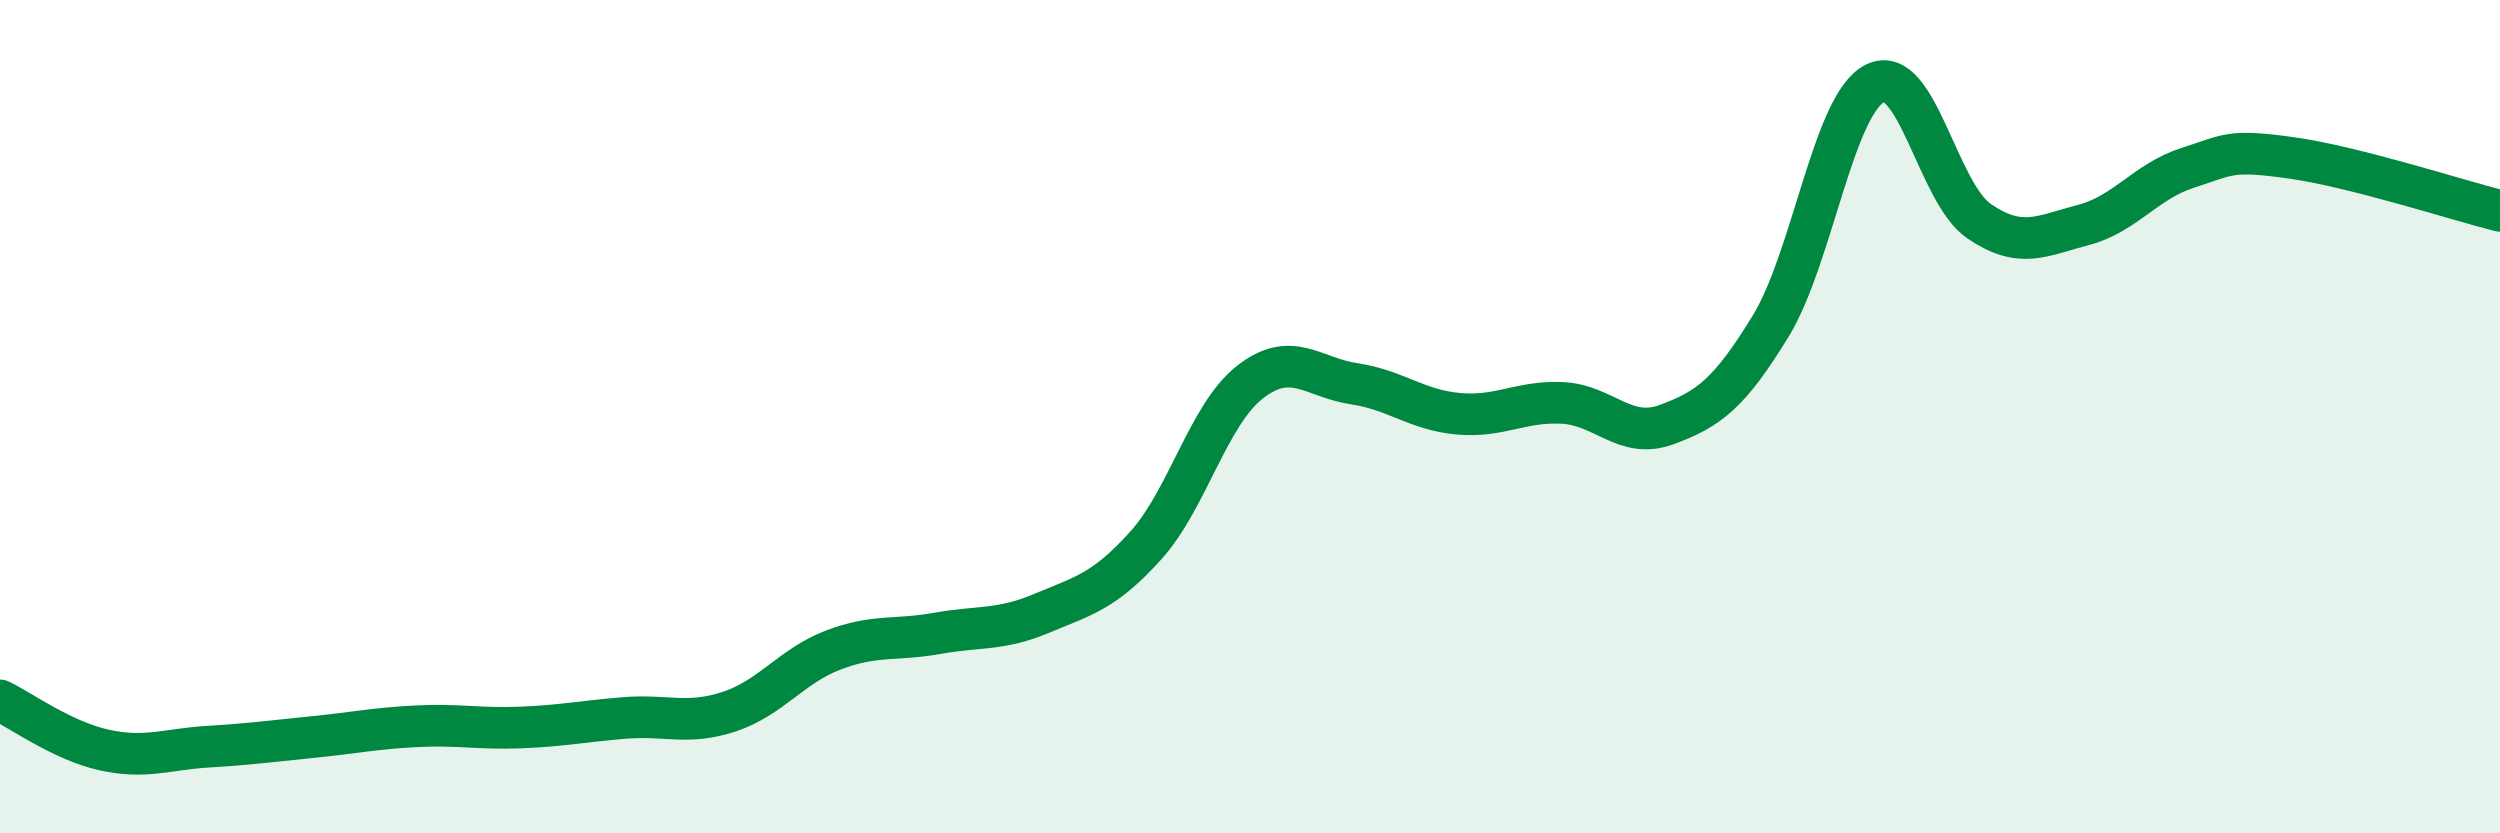
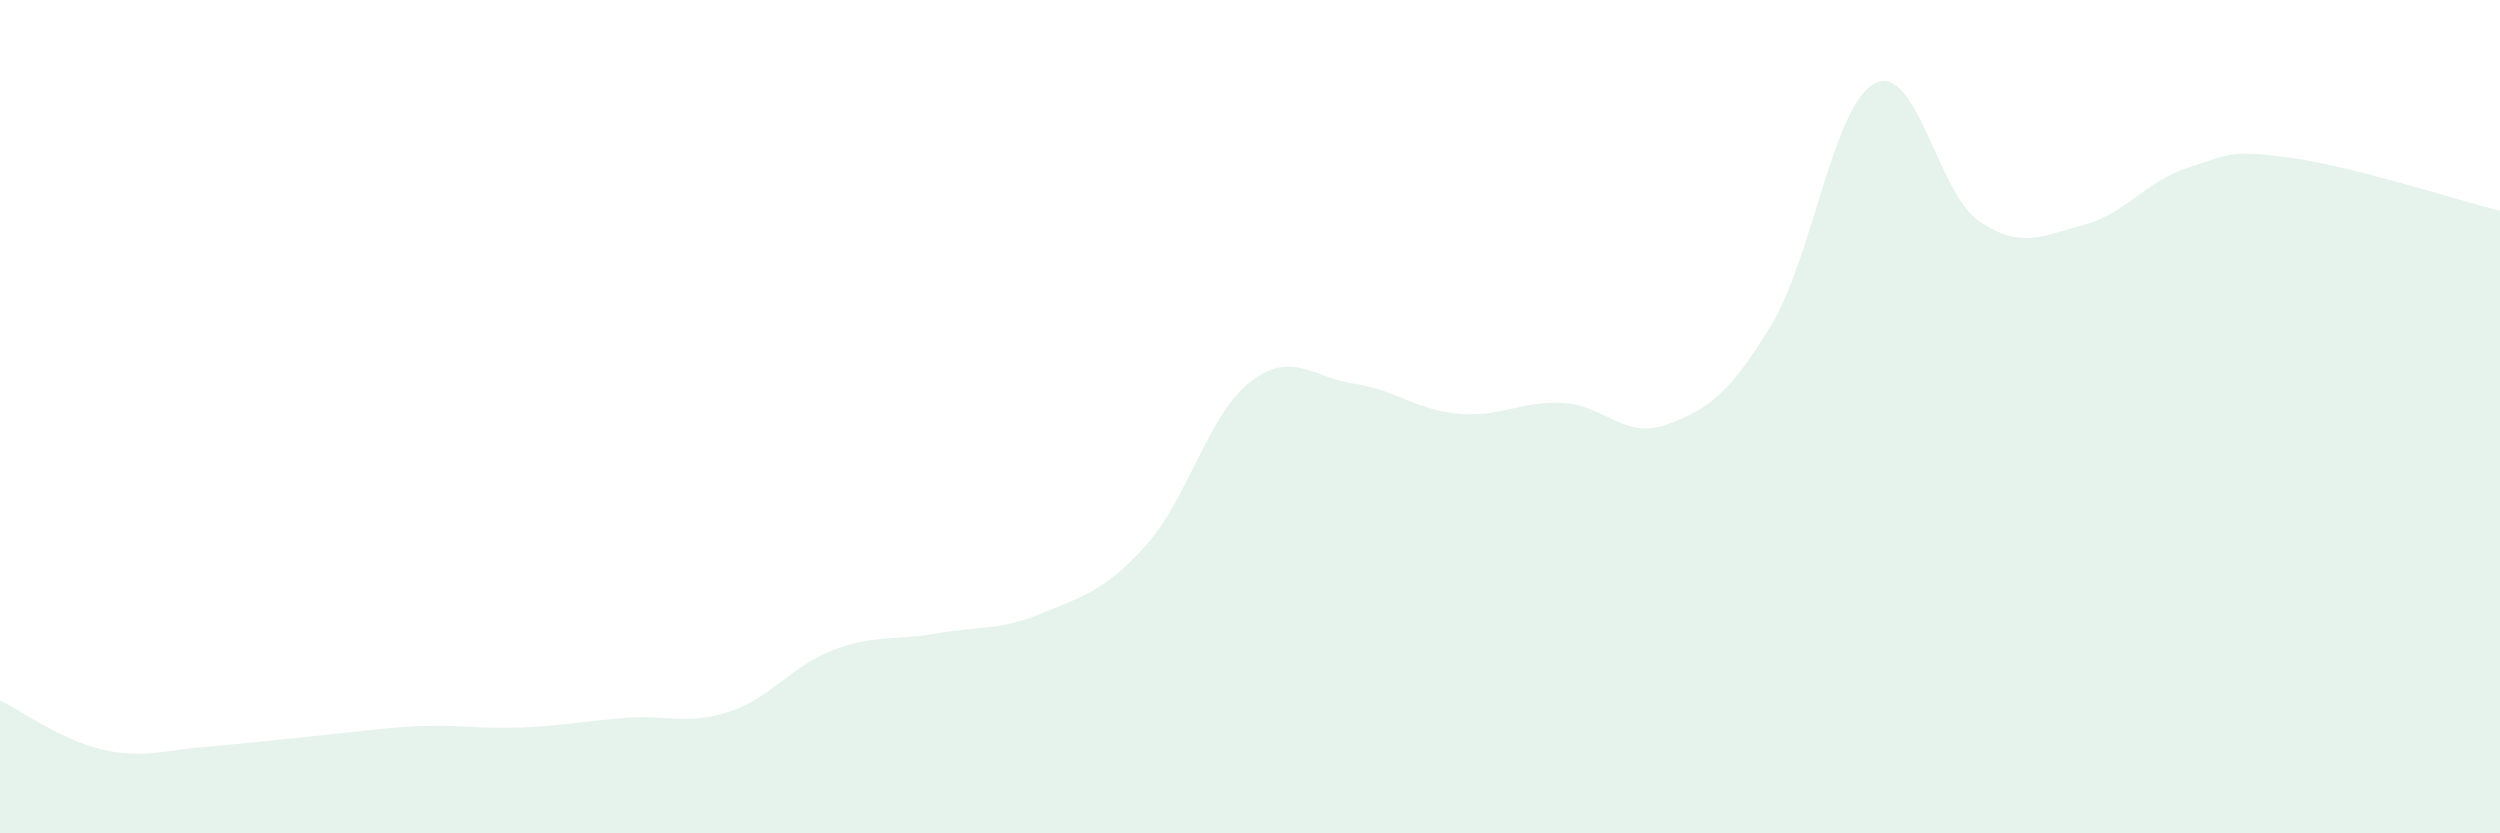
<svg xmlns="http://www.w3.org/2000/svg" width="60" height="20" viewBox="0 0 60 20">
-   <path d="M 0,16.81 C 0.5,17.05 1.5,17.78 2.5,18 C 3.5,18.22 4,17.98 5,17.92 C 6,17.86 6.5,17.79 7.5,17.69 C 8.5,17.59 9,17.48 10,17.43 C 11,17.38 11.5,17.5 12.5,17.46 C 13.5,17.42 14,17.31 15,17.23 C 16,17.15 16.5,17.41 17.5,17.08 C 18.5,16.75 19,15.98 20,15.6 C 21,15.22 21.5,15.38 22.5,15.2 C 23.5,15.02 24,15.14 25,14.72 C 26,14.3 26.5,14.2 27.5,13.09 C 28.5,11.98 29,9.95 30,9.17 C 31,8.39 31.5,9.06 32.5,9.21 C 33.5,9.36 34,9.84 35,9.93 C 36,10.02 36.5,9.62 37.5,9.67 C 38.5,9.72 39,10.56 40,10.19 C 41,9.82 41.5,9.46 42.5,7.82 C 43.5,6.18 44,2.5 45,2 C 46,1.5 46.5,4.63 47.5,5.31 C 48.5,5.99 49,5.66 50,5.4 C 51,5.14 51.5,4.35 52.5,4.03 C 53.5,3.71 53.5,3.58 55,3.79 C 56.5,4 59,4.81 60,5.06L60 20L0 20Z" fill="#008740" opacity="0.1" stroke-linecap="round" stroke-linejoin="round" />
-   <path d="M 0,16.81 C 0.5,17.05 1.5,17.78 2.5,18 C 3.5,18.22 4,17.98 5,17.92 C 6,17.86 6.5,17.79 7.5,17.69 C 8.5,17.59 9,17.48 10,17.43 C 11,17.38 11.5,17.5 12.5,17.46 C 13.5,17.42 14,17.31 15,17.23 C 16,17.15 16.5,17.41 17.5,17.08 C 18.5,16.75 19,15.98 20,15.6 C 21,15.22 21.5,15.38 22.5,15.2 C 23.5,15.02 24,15.14 25,14.72 C 26,14.3 26.5,14.2 27.5,13.09 C 28.5,11.98 29,9.95 30,9.17 C 31,8.39 31.5,9.06 32.5,9.21 C 33.5,9.36 34,9.84 35,9.93 C 36,10.02 36.5,9.62 37.5,9.67 C 38.5,9.72 39,10.56 40,10.19 C 41,9.82 41.5,9.46 42.5,7.82 C 43.5,6.18 44,2.5 45,2 C 46,1.5 46.5,4.63 47.5,5.31 C 48.5,5.99 49,5.66 50,5.4 C 51,5.14 51.5,4.35 52.5,4.03 C 53.5,3.71 53.5,3.58 55,3.79 C 56.5,4 59,4.81 60,5.06" stroke="#008740" stroke-width="1" fill="none" stroke-linecap="round" stroke-linejoin="round" />
+   <path d="M 0,16.81 C 0.5,17.05 1.5,17.78 2.5,18 C 3.5,18.22 4,17.98 5,17.92 C 8.5,17.59 9,17.48 10,17.43 C 11,17.38 11.5,17.5 12.5,17.46 C 13.5,17.42 14,17.31 15,17.23 C 16,17.15 16.5,17.41 17.5,17.08 C 18.5,16.75 19,15.98 20,15.6 C 21,15.22 21.5,15.38 22.5,15.2 C 23.5,15.02 24,15.14 25,14.72 C 26,14.3 26.5,14.2 27.5,13.09 C 28.5,11.98 29,9.95 30,9.17 C 31,8.39 31.5,9.06 32.5,9.21 C 33.5,9.36 34,9.84 35,9.93 C 36,10.02 36.5,9.62 37.5,9.67 C 38.5,9.72 39,10.56 40,10.19 C 41,9.82 41.5,9.46 42.5,7.82 C 43.5,6.18 44,2.5 45,2 C 46,1.5 46.5,4.63 47.5,5.31 C 48.5,5.99 49,5.66 50,5.4 C 51,5.14 51.5,4.35 52.5,4.03 C 53.5,3.71 53.5,3.58 55,3.79 C 56.5,4 59,4.81 60,5.06L60 20L0 20Z" fill="#008740" opacity="0.1" stroke-linecap="round" stroke-linejoin="round" />
</svg>